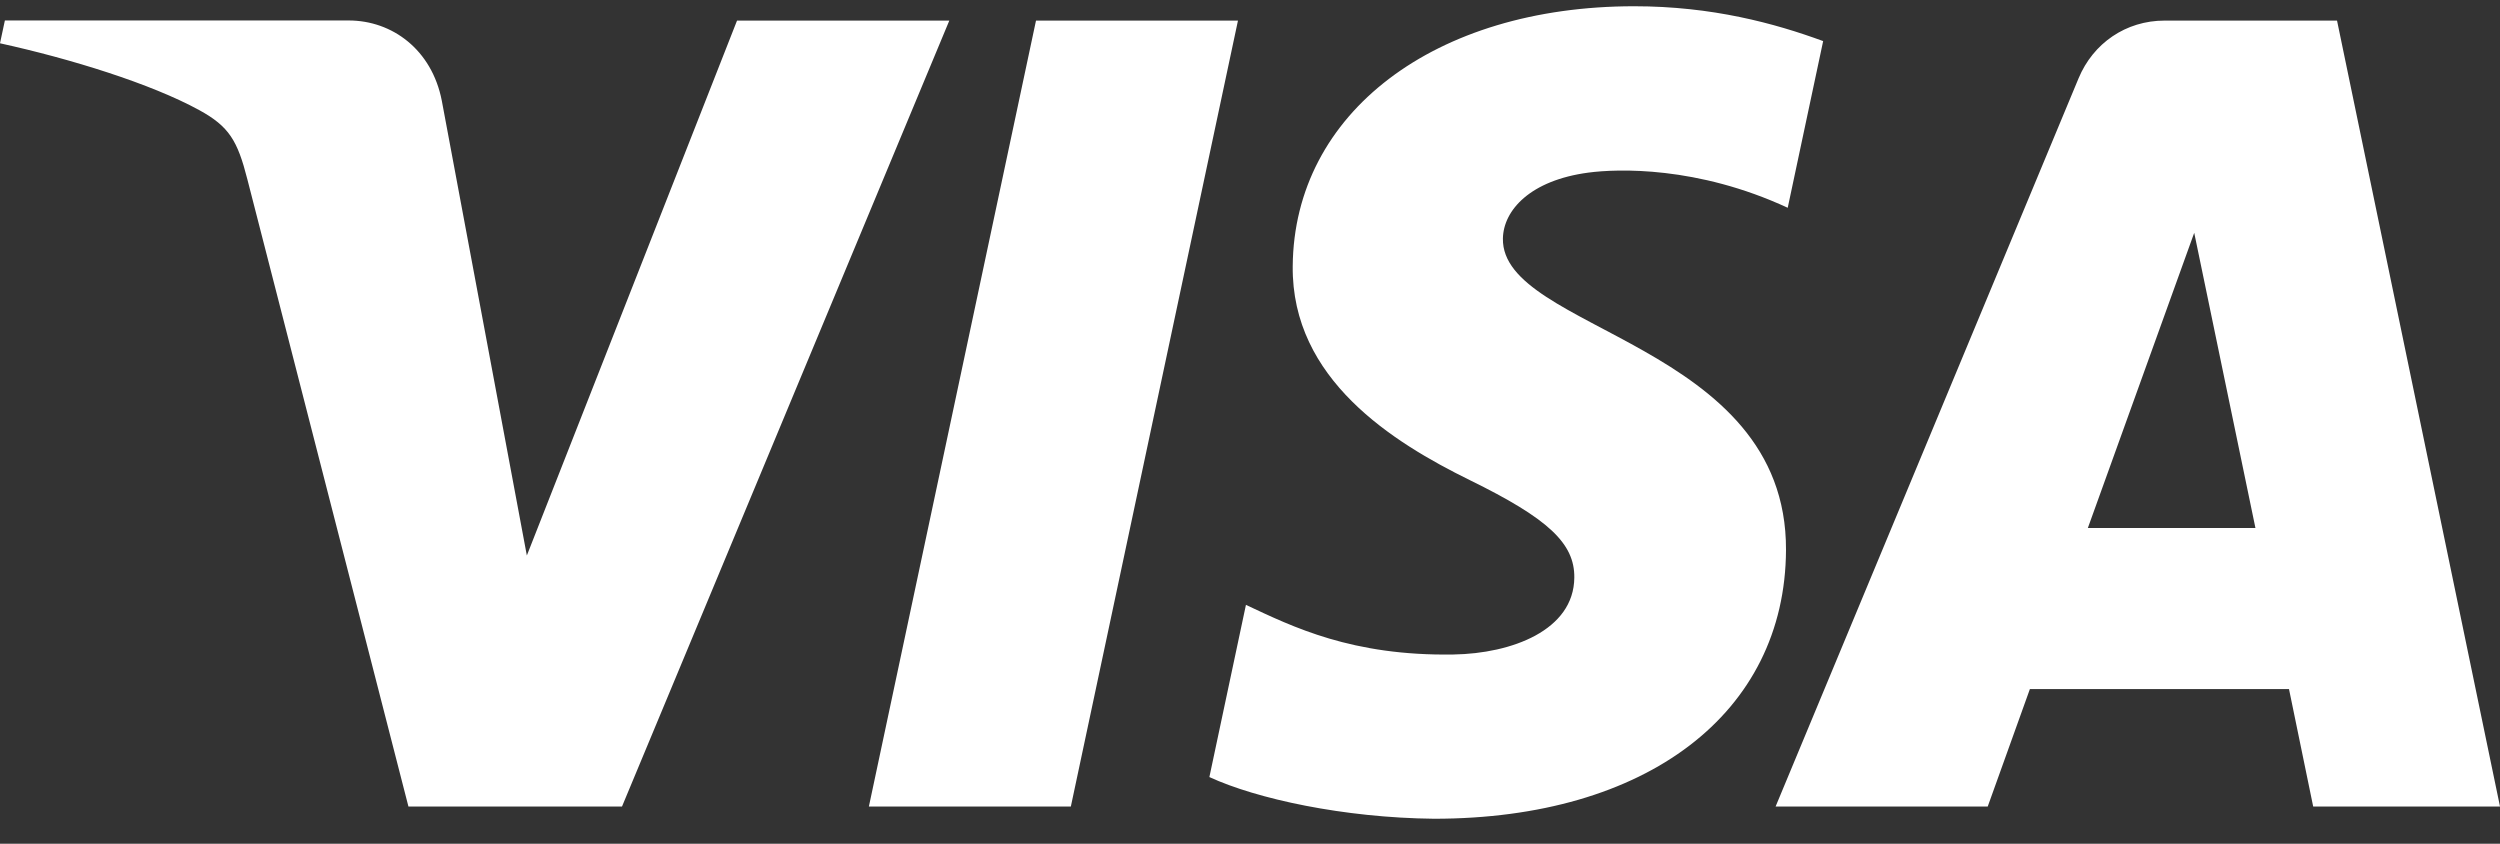
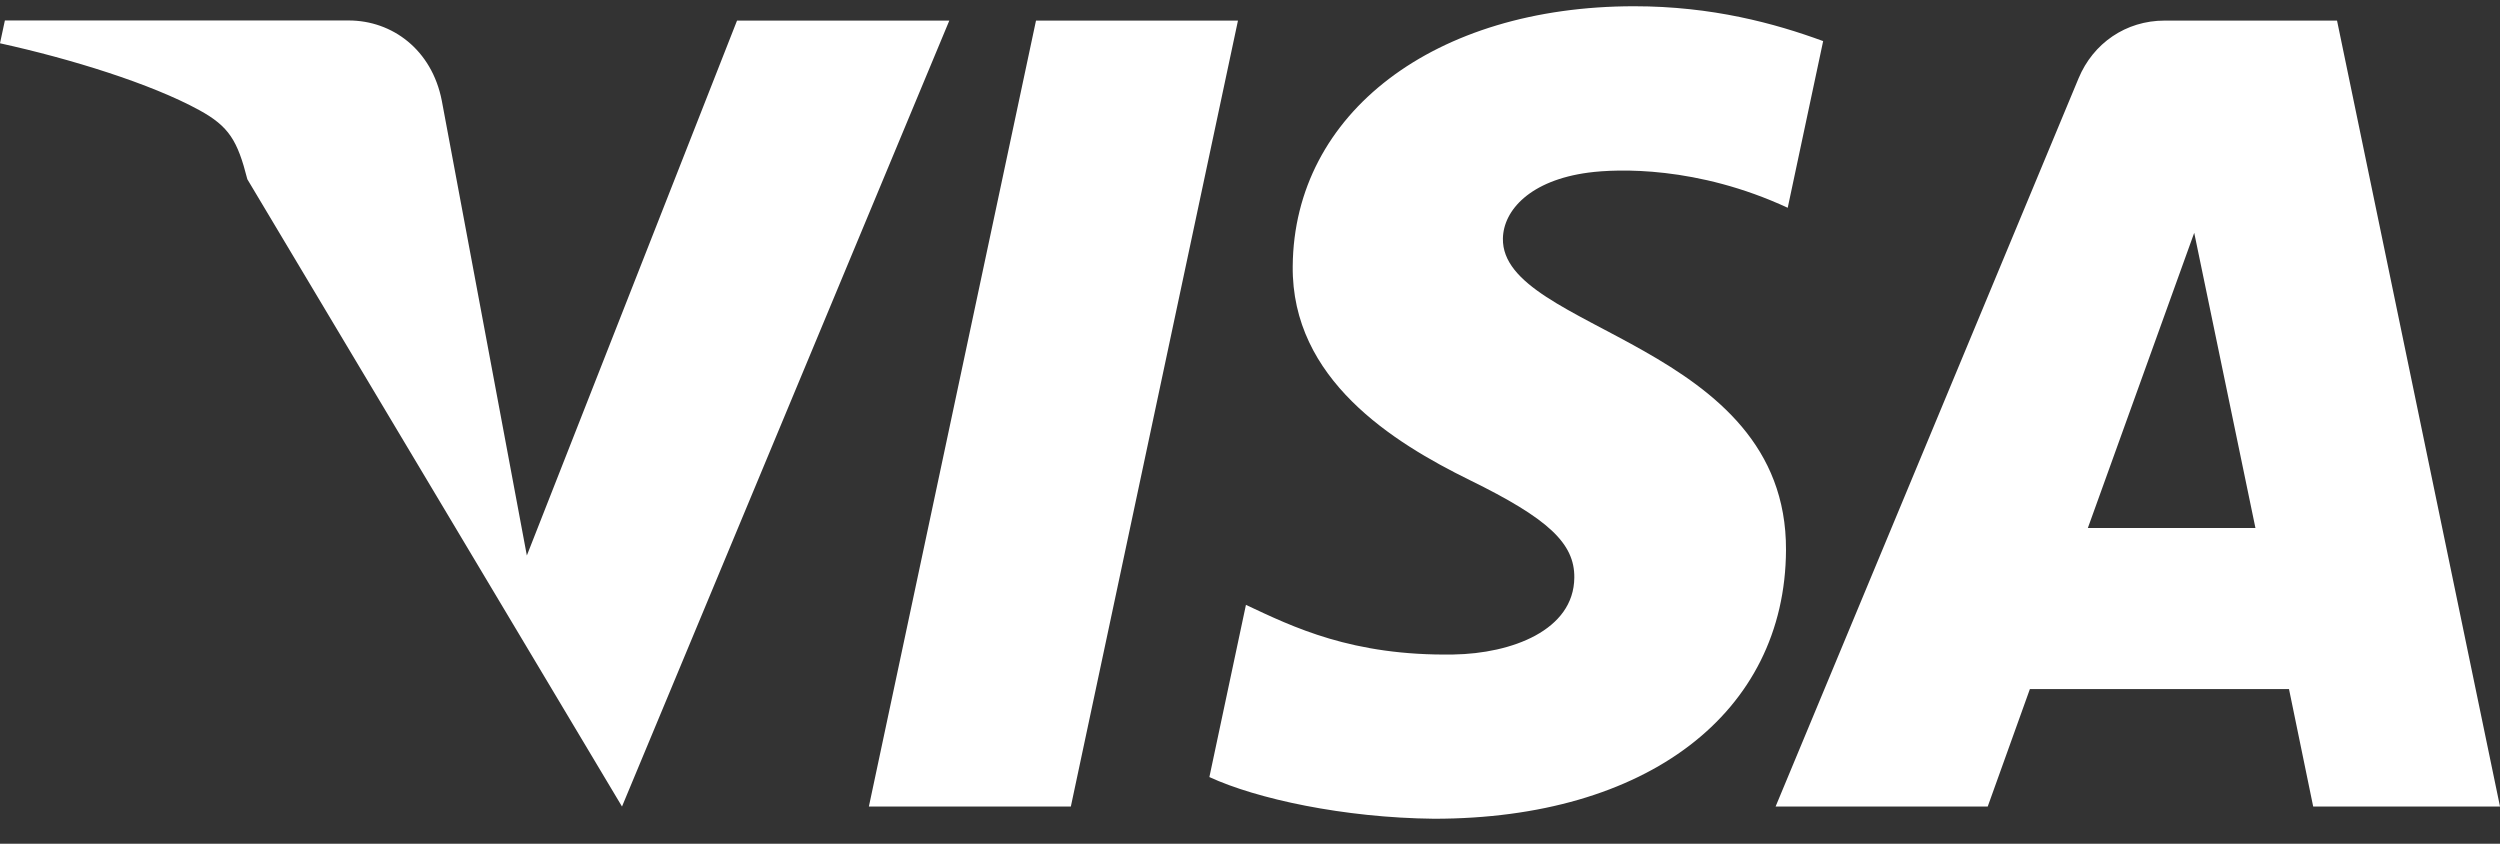
<svg xmlns="http://www.w3.org/2000/svg" width="80" height="27" viewBox="0 0 80 27" fill="none">
  <rect x="0" y="0" width="80" height="27" fill="#333333" stroke="none" />
-   <path d="M30.378 0.659L19.904 25.809H13.07L7.915 5.736C7.6 4.498 7.33 4.047 6.378 3.525C4.826 2.675 2.259 1.881 0 1.385L0.156 0.655H11.156C12.556 0.655 13.819 1.594 14.137 3.219L16.859 17.776L23.585 0.659H30.378ZM57.152 17.597C57.178 10.958 48.03 10.593 48.093 7.629C48.111 6.727 48.967 5.769 50.833 5.523C51.759 5.4 54.311 5.307 57.207 6.649L58.341 1.315C56.785 0.744 54.785 0.2 52.293 0.2C45.904 0.2 41.407 3.618 41.367 8.516C41.326 12.136 44.578 14.156 47.026 15.36C49.544 16.594 50.389 17.384 50.378 18.484C50.363 20.172 48.37 20.914 46.511 20.944C43.259 20.996 41.374 20.061 39.87 19.356L38.7 24.866C40.211 25.563 42.996 26.17 45.889 26.2C52.689 26.2 57.13 22.823 57.152 17.597ZM74.022 25.809H80L74.785 0.659H69.267C68.026 0.659 66.981 1.385 66.515 2.504L56.819 25.809H63.607L64.956 22.051H73.248L74.022 25.809ZM66.811 16.896L70.215 7.45L72.174 16.896H66.811ZM39.615 0.659L34.267 25.809H27.804L33.152 0.659H39.615Z" fill="white" />
+   <path d="M30.378 0.659L19.904 25.809L7.915 5.736C7.6 4.498 7.33 4.047 6.378 3.525C4.826 2.675 2.259 1.881 0 1.385L0.156 0.655H11.156C12.556 0.655 13.819 1.594 14.137 3.219L16.859 17.776L23.585 0.659H30.378ZM57.152 17.597C57.178 10.958 48.03 10.593 48.093 7.629C48.111 6.727 48.967 5.769 50.833 5.523C51.759 5.4 54.311 5.307 57.207 6.649L58.341 1.315C56.785 0.744 54.785 0.2 52.293 0.2C45.904 0.2 41.407 3.618 41.367 8.516C41.326 12.136 44.578 14.156 47.026 15.36C49.544 16.594 50.389 17.384 50.378 18.484C50.363 20.172 48.37 20.914 46.511 20.944C43.259 20.996 41.374 20.061 39.87 19.356L38.7 24.866C40.211 25.563 42.996 26.17 45.889 26.2C52.689 26.2 57.13 22.823 57.152 17.597ZM74.022 25.809H80L74.785 0.659H69.267C68.026 0.659 66.981 1.385 66.515 2.504L56.819 25.809H63.607L64.956 22.051H73.248L74.022 25.809ZM66.811 16.896L70.215 7.45L72.174 16.896H66.811ZM39.615 0.659L34.267 25.809H27.804L33.152 0.659H39.615Z" fill="white" />
</svg>